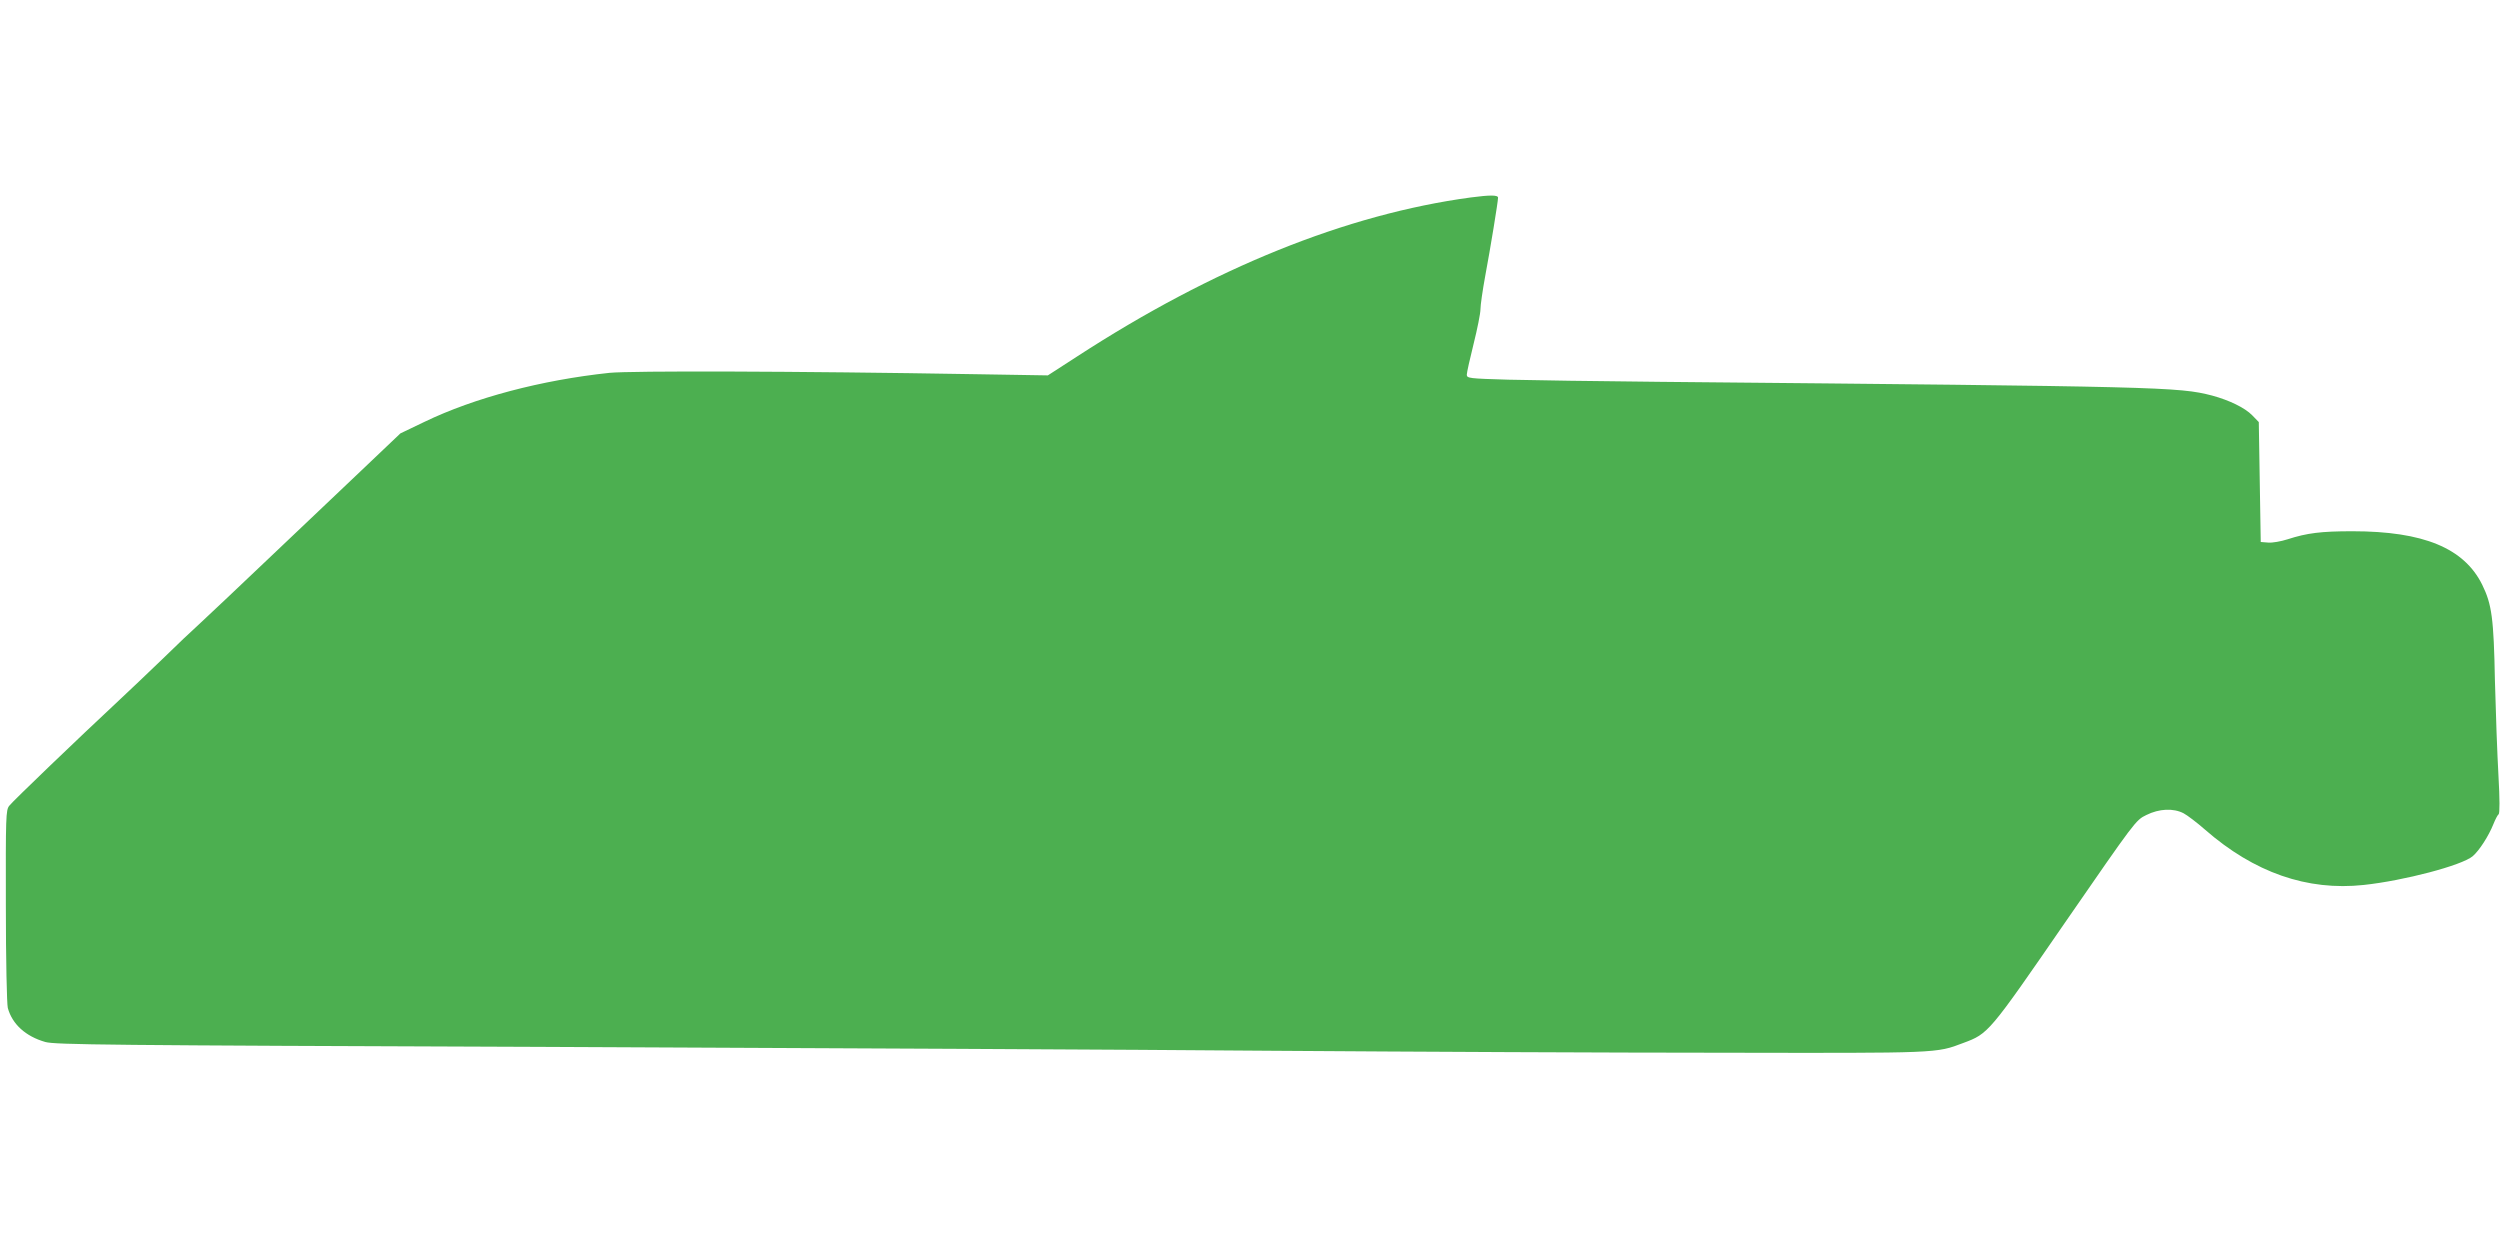
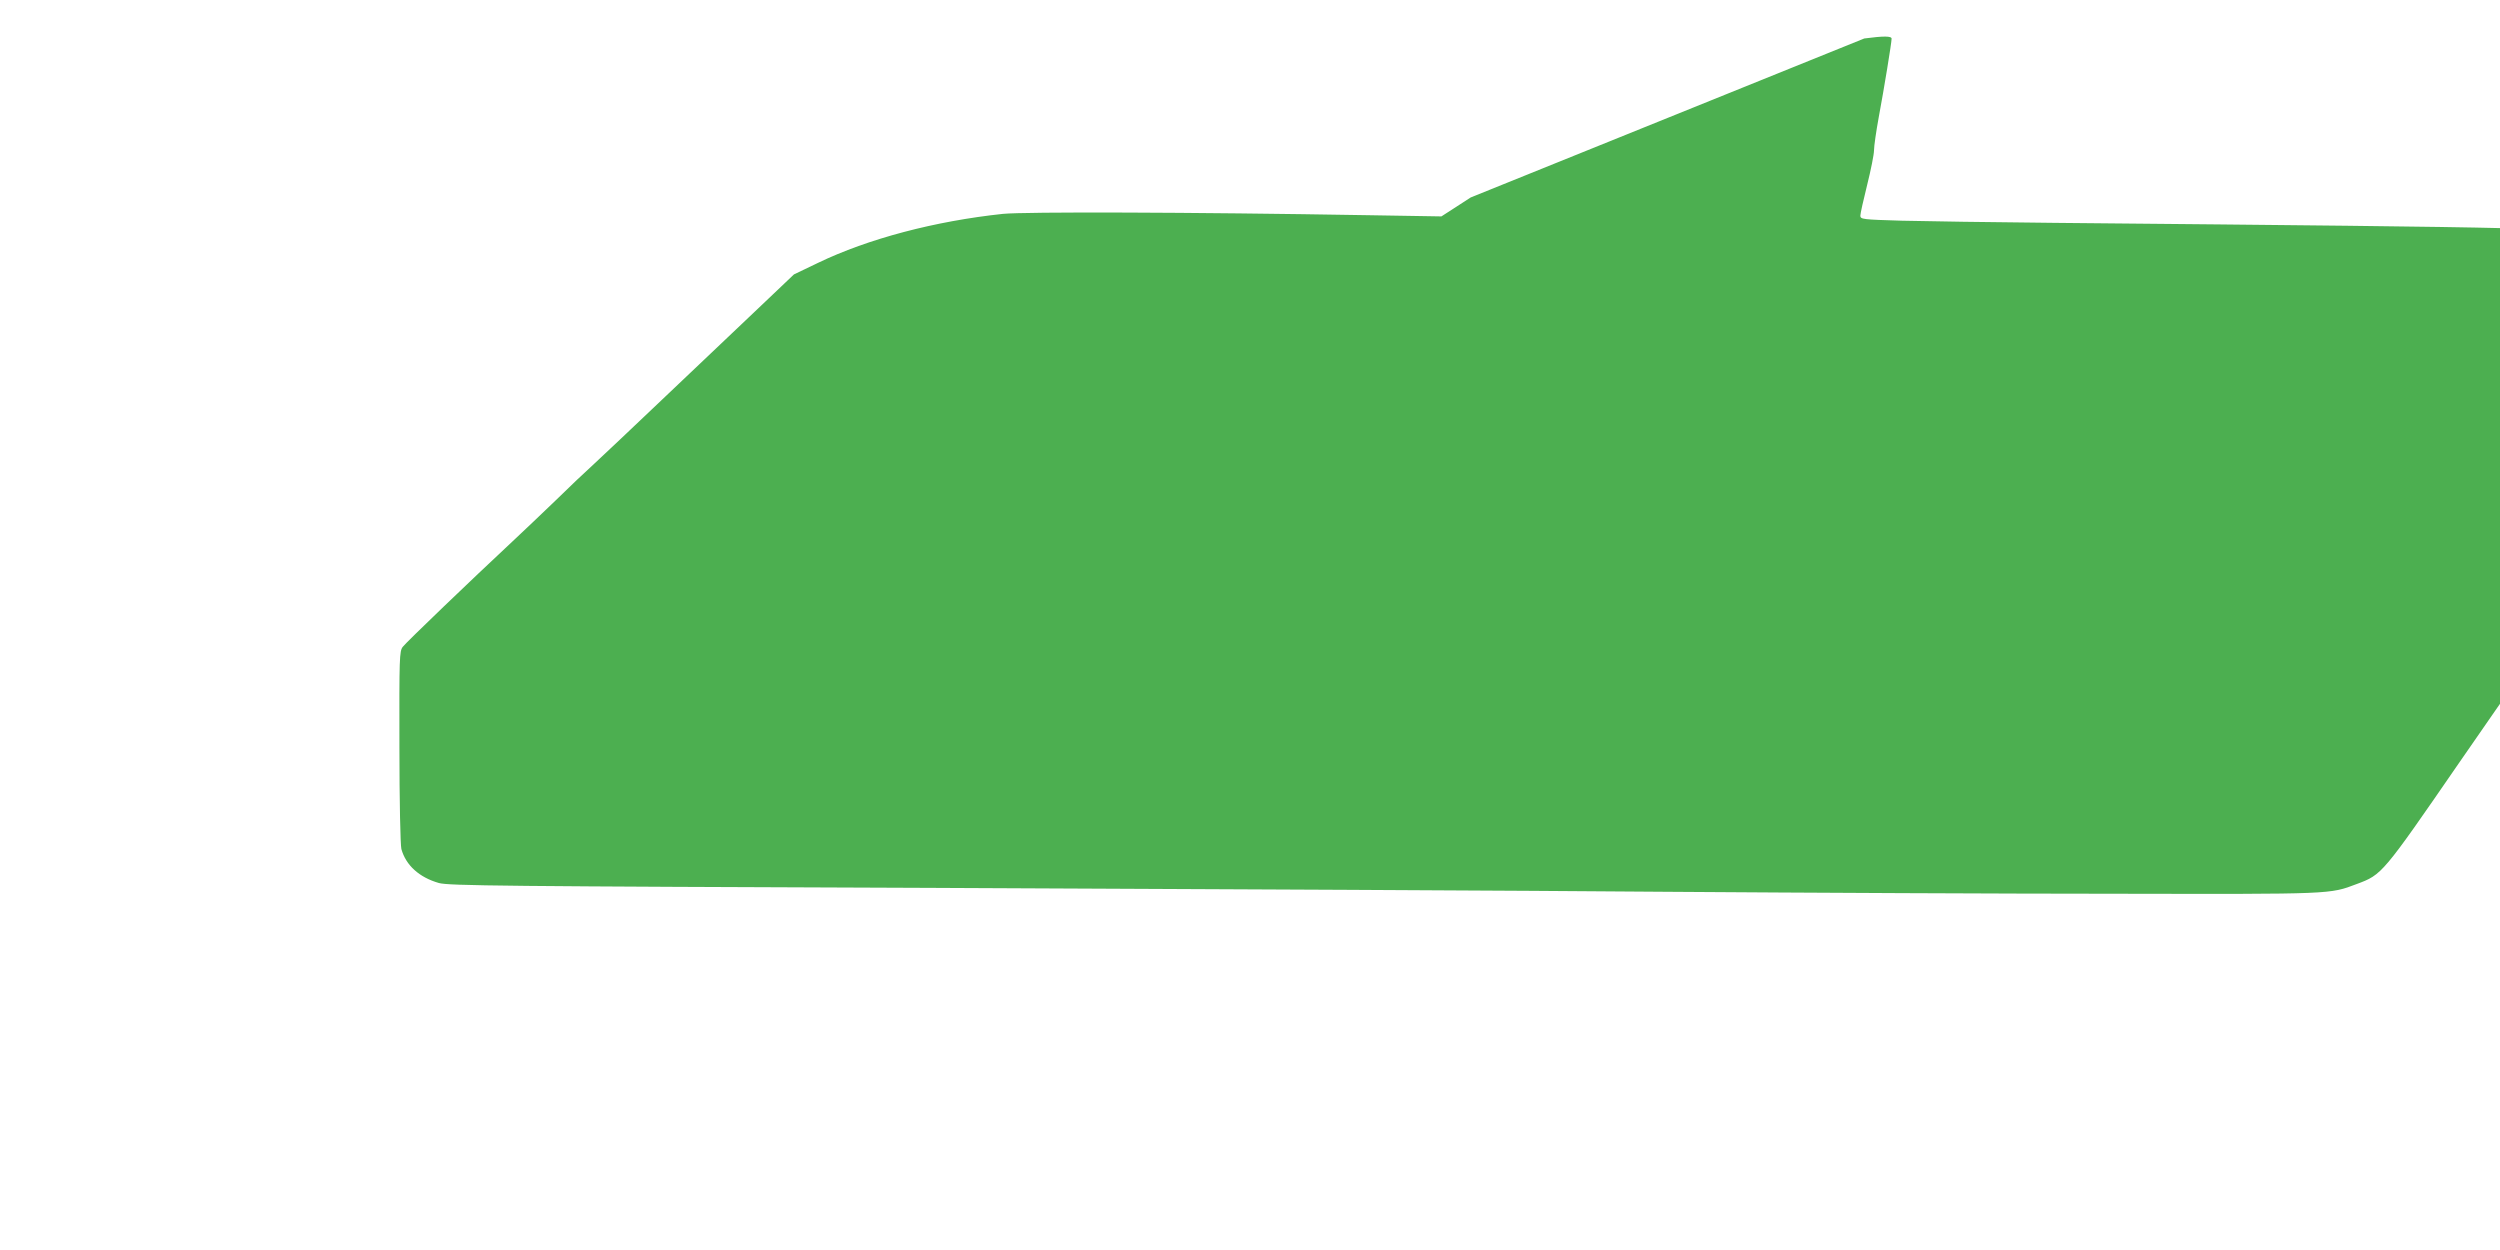
<svg xmlns="http://www.w3.org/2000/svg" version="1.0" width="1280pt" height="640pt" viewBox="0 0 1280 640" preserveAspectRatio="xMidYMid meet">
  <g transform="translate(0,640) scale(0.1,-0.1)" fill="#4caf50" stroke="none">
-     <path d="M7530 5389 c-636 -86 -1318 -361 -2015 -814 l-150 -97 -365 6 c-940 16 -1766 18 -1880 7 -347 -37 -690 -127 -947 -251 l-123 -59 -202 -192 c-112 -106 -324 -308 -473 -449 -148 -141 -304 -288 -345 -326 -42 -38 -132 -123 -200 -190 -69 -66 -168 -161 -221 -210 -210 -196 -545 -517 -562 -540 -17 -22 -18 -55 -17 -511 0 -280 5 -503 10 -524 23 -83 91 -145 192 -174 50 -14 313 -17 2535 -25 1363 -6 3052 -14 3753 -20 701 -5 1739 -10 2305 -10 1108 -2 1087 -3 1227 50 129 48 130 49 522 618 358 518 361 523 415 549 66 33 139 36 191 9 19 -10 69 -48 110 -84 252 -220 523 -314 812 -283 206 22 502 100 558 147 34 29 82 104 106 164 10 25 22 48 27 51 6 4 6 78 -1 200 -6 107 -14 325 -18 484 -6 320 -16 391 -65 491 -93 188 -301 274 -665 274 -160 0 -232 -9 -331 -41 -34 -11 -79 -19 -100 -17 l-38 3 -5 307 -5 307 -34 35 c-37 38 -117 77 -206 101 -171 44 -255 46 -2825 70 -311 3 -661 8 -777 11 -202 6 -213 7 -213 26 0 10 16 82 35 158 19 76 35 156 35 177 0 21 11 97 24 168 27 144 66 383 66 403 0 14 -41 14 -140 1z" />
+     <path d="M7530 5389 l-150 -97 -365 6 c-940 16 -1766 18 -1880 7 -347 -37 -690 -127 -947 -251 l-123 -59 -202 -192 c-112 -106 -324 -308 -473 -449 -148 -141 -304 -288 -345 -326 -42 -38 -132 -123 -200 -190 -69 -66 -168 -161 -221 -210 -210 -196 -545 -517 -562 -540 -17 -22 -18 -55 -17 -511 0 -280 5 -503 10 -524 23 -83 91 -145 192 -174 50 -14 313 -17 2535 -25 1363 -6 3052 -14 3753 -20 701 -5 1739 -10 2305 -10 1108 -2 1087 -3 1227 50 129 48 130 49 522 618 358 518 361 523 415 549 66 33 139 36 191 9 19 -10 69 -48 110 -84 252 -220 523 -314 812 -283 206 22 502 100 558 147 34 29 82 104 106 164 10 25 22 48 27 51 6 4 6 78 -1 200 -6 107 -14 325 -18 484 -6 320 -16 391 -65 491 -93 188 -301 274 -665 274 -160 0 -232 -9 -331 -41 -34 -11 -79 -19 -100 -17 l-38 3 -5 307 -5 307 -34 35 c-37 38 -117 77 -206 101 -171 44 -255 46 -2825 70 -311 3 -661 8 -777 11 -202 6 -213 7 -213 26 0 10 16 82 35 158 19 76 35 156 35 177 0 21 11 97 24 168 27 144 66 383 66 403 0 14 -41 14 -140 1z" />
  </g>
</svg>